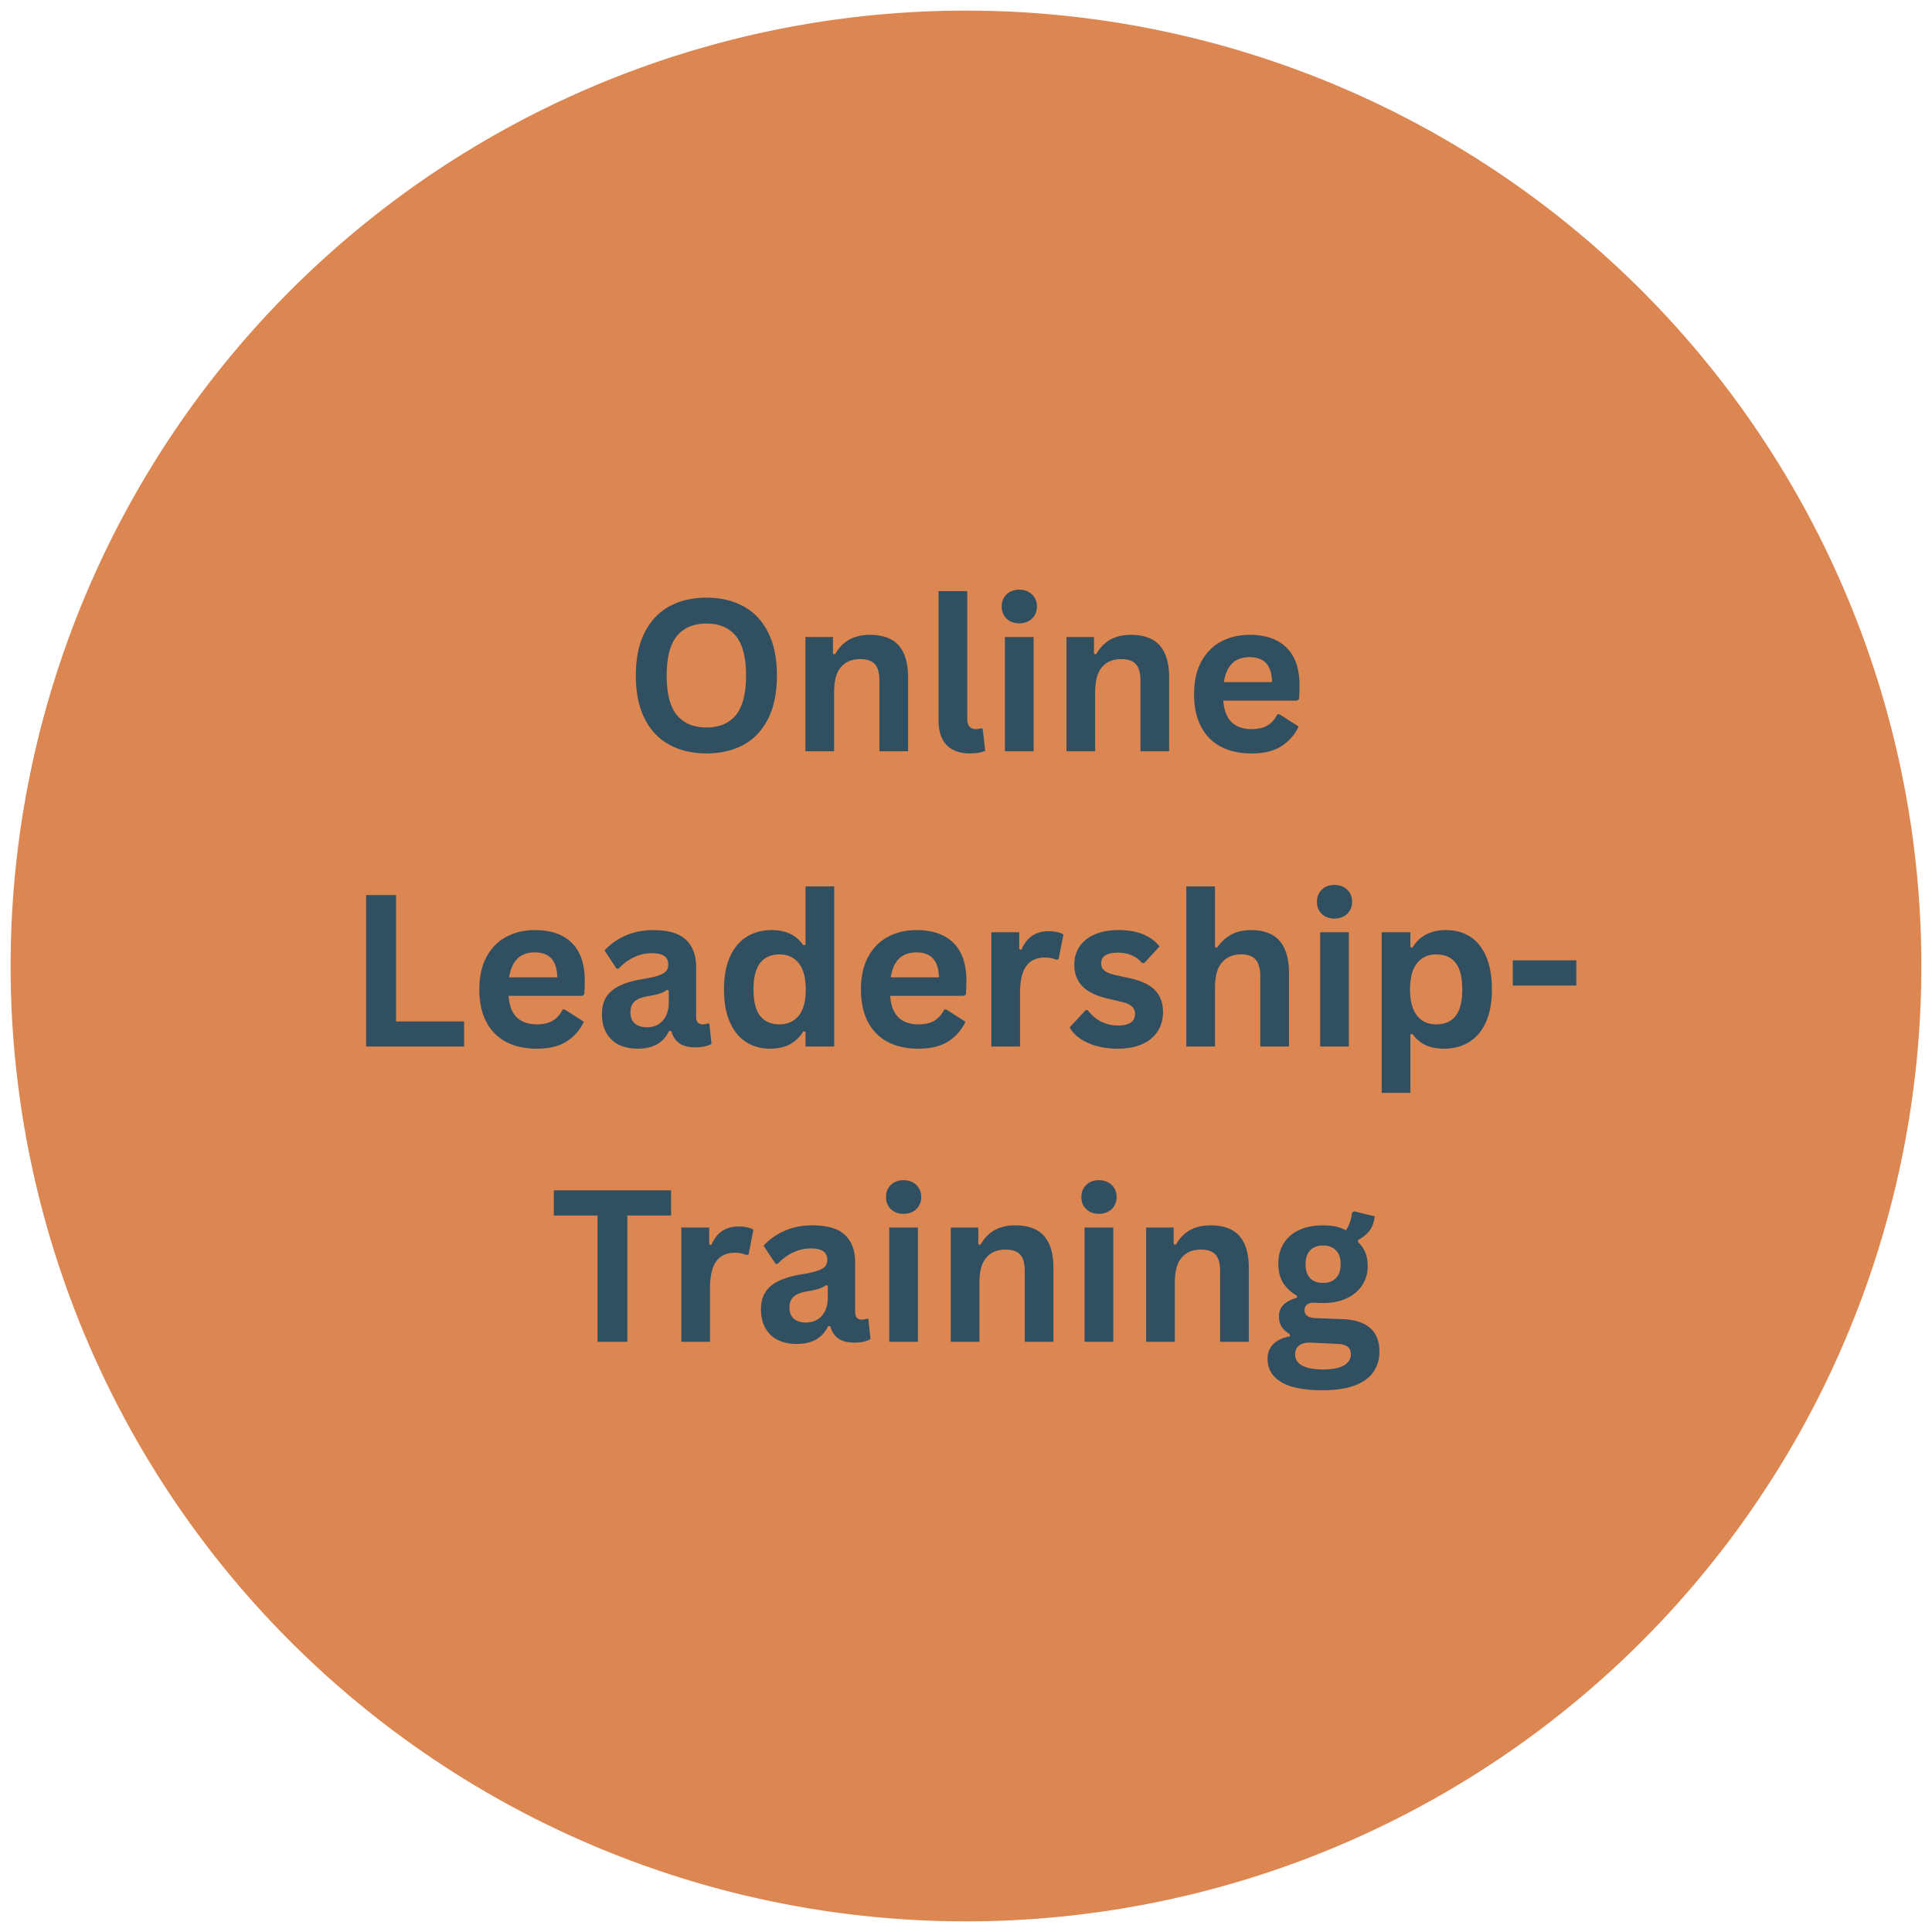
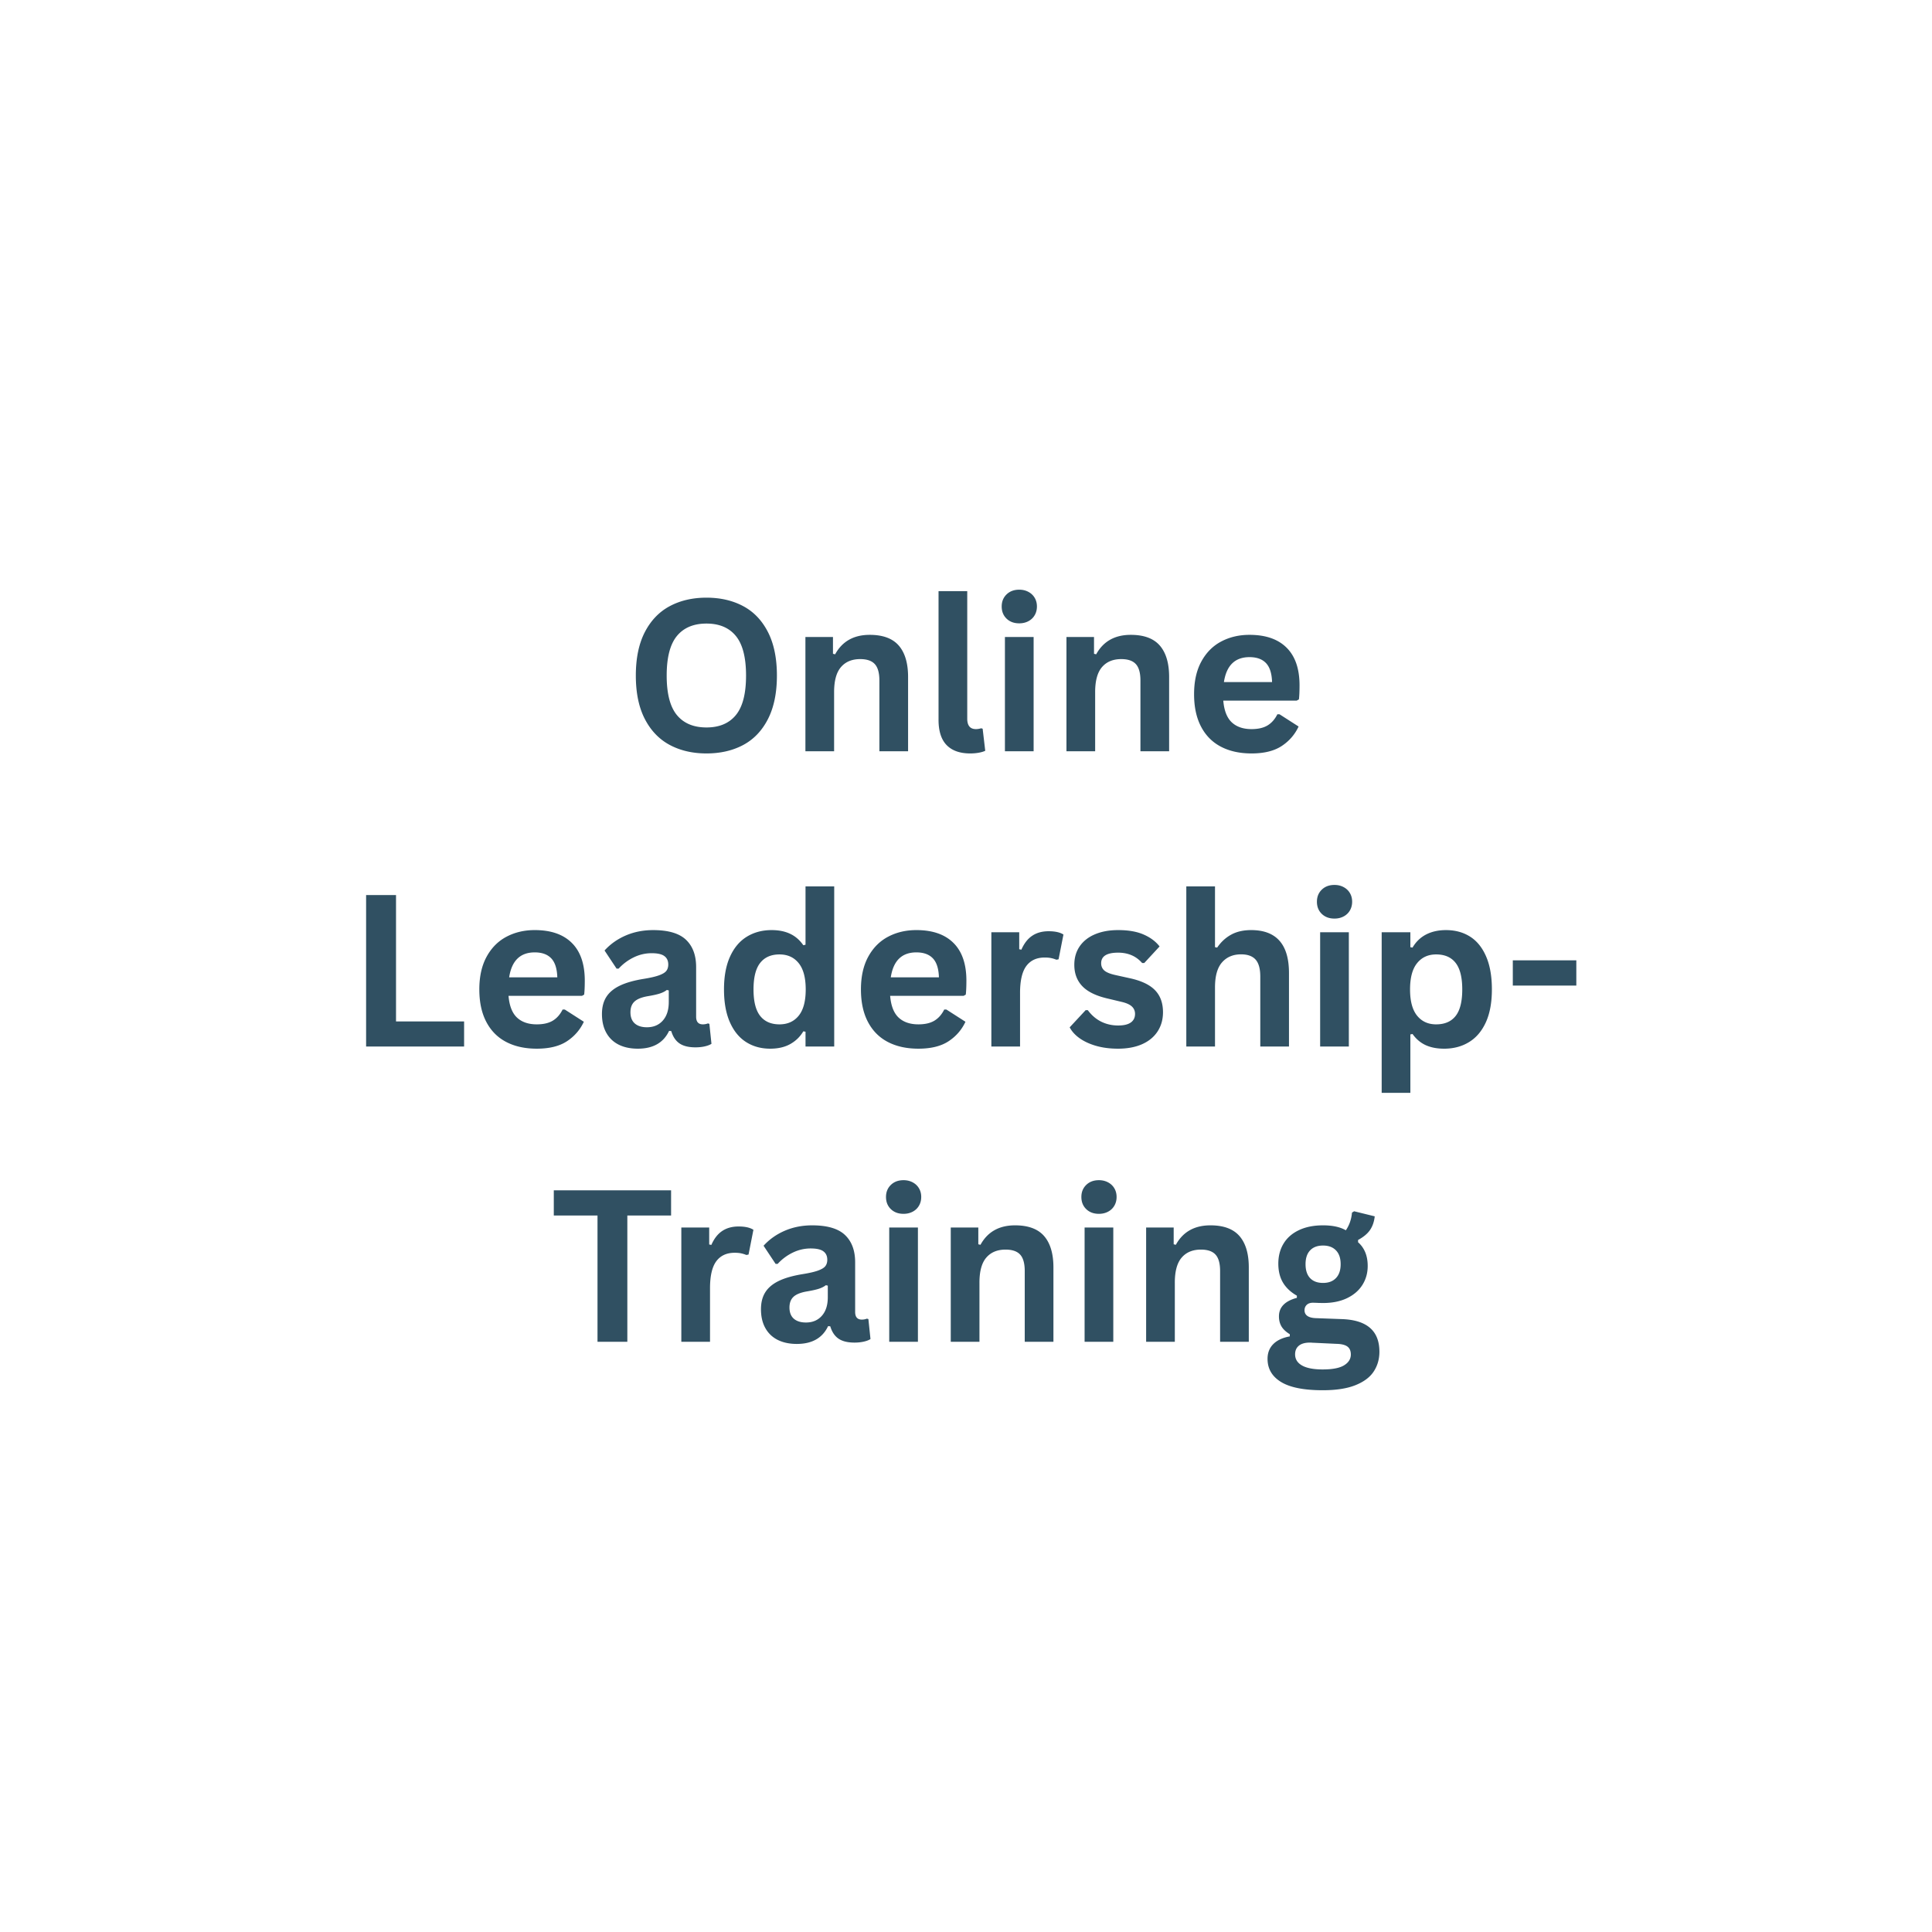
<svg xmlns="http://www.w3.org/2000/svg" width="1024" height="1024" version="1.0" viewBox="0 0 768 768">
  <defs>
    <clipPath id="a">
-       <path d="M4.223 4.223h759.75v759.75H4.223Zm0 0" />
+       <path d="M4.223 4.223h759.75v759.75H4.223Z" />
    </clipPath>
  </defs>
  <g clip-path="url(#a)">
-     <path fill="#dc8652" d="M763.77 383.996a380 380 0 0 1-4.11 55.727 375 375 0 0 1-3.187 18.363 379.454 379.454 0 0 1-14.902 53.852 379 379 0 0 1-14.262 34.433 379 379 0 0 1-27.543 48.617 379 379 0 0 1-22.2 29.934q-5.912 7.208-12.175 14.117a381 381 0 0 1-12.852 13.5 378 378 0 0 1-13.5 12.852 377 377 0 0 1-14.117 12.175 382 382 0 0 1-14.695 11.47 379 379 0 0 1-15.239 10.734 375 375 0 0 1-15.75 9.968 378.821 378.821 0 0 1-32.867 17.57 379.236 379.236 0 0 1-34.434 14.262 379.7 379.7 0 0 1-109.308 21.742q-9.31.46-18.633.461a380 380 0 0 1-37.223-1.832 377 377 0 0 1-18.503-2.28 375 375 0 0 1-18.364-3.188 379.454 379.454 0 0 1-53.852-14.902 379 379 0 0 1-17.394-6.708 381 381 0 0 1-33.687-15.933 380 380 0 0 1-16.22-9.192 375 375 0 0 1-15.75-9.968 379 379 0 0 1-15.237-10.735 382 382 0 0 1-14.696-11.469q-7.207-5.912-14.117-12.175a378 378 0 0 1-13.5-12.852 378 378 0 0 1-12.851-13.5 377 377 0 0 1-12.176-14.117 382 382 0 0 1-11.469-14.695 379 379 0 0 1-29.894-47.207 380.87 380.87 0 0 1-15.934-33.691A379.66 379.66 0 0 1 4.223 383.996a380 380 0 0 1 4.109-55.727c.91-6.145 1.973-12.27 3.188-18.364a379.453 379.453 0 0 1 14.902-53.852 379 379 0 0 1 14.262-34.433 379 379 0 0 1 17.566-32.867 379 379 0 0 1 32.176-45.684q5.912-7.207 12.176-14.117a378 378 0 0 1 12.851-13.5 378 378 0 0 1 13.5-12.851 377 377 0 0 1 14.117-12.176 382 382 0 0 1 14.696-11.469 379 379 0 0 1 47.207-29.894 380.723 380.723 0 0 1 33.688-15.934 379 379 0 0 1 17.394-6.707 379.7 379.7 0 0 1 127.941-22.2 380 380 0 0 1 55.723 4.11c6.148.91 12.273 1.973 18.367 3.188a379.453 379.453 0 0 1 53.852 14.902 379 379 0 0 1 34.433 14.262 379 379 0 0 1 32.867 17.566 379 379 0 0 1 45.684 32.176q7.208 5.912 14.117 12.176a378 378 0 0 1 13.5 12.851 378 378 0 0 1 12.852 13.5 377 377 0 0 1 12.175 14.117 382 382 0 0 1 11.47 14.696 379.127 379.127 0 0 1 20.703 30.988 378.82 378.82 0 0 1 17.57 32.867 379.236 379.236 0 0 1 14.262 34.434 379.7 379.7 0 0 1 22.199 127.941m0 0" />
-   </g>
+     </g>
  <path fill="#305062" d="M280.834 299.503q-8.267 0-14.594-3.375-6.316-3.375-9.906-10.313-3.58-6.937-3.579-17.265 0-10.343 3.579-17.282 3.59-6.937 9.906-10.312 6.327-3.375 14.594-3.375 8.279 0 14.578 3.36 6.294 3.345 9.86 10.312 3.562 6.954 3.562 17.297 0 10.33-3.563 17.296-3.564 6.956-9.86 10.313-6.299 3.344-14.577 3.344m0-10.328c5.101 0 9-1.641 11.687-4.922 2.695-3.282 4.047-8.516 4.047-15.703 0-7.196-1.352-12.442-4.047-15.735-2.687-3.289-6.586-4.937-11.687-4.937q-7.689.002-11.75 4.937-4.065 4.941-4.063 15.735-.002 10.78 4.063 15.703 4.061 4.921 11.75 4.922M320.165 298.643v-45.422h10.953v6.672l.859.203q4.247-7.734 13.75-7.734c5.25 0 9.102 1.43 11.563 4.281q3.686 4.283 3.687 12.485v29.515h-11.406v-28.125q-.001-4.53-1.813-6.515-1.815-1.999-5.812-2-4.91 0-7.64 3.172-2.736 3.156-2.735 9.953v23.515ZM385.679 299.503q-6.141.002-9.375-3.313-3.22-3.311-3.219-10.062v-51.141h11.407v50.688c0 2.773 1.148 4.156 3.453 4.156.656 0 1.351-.11 2.093-.328l.579.172 1.03 8.765q-.955.482-2.515.766a19 19 0 0 1-3.453.297M405.16 247.784c-2.062 0-3.741-.617-5.03-1.86q-1.939-1.874-1.938-4.843 0-2.92 1.938-4.797 1.935-1.875 5.03-1.875 2.046.001 3.657.875 1.606.86 2.485 2.36.89 1.502.89 3.437 0 1.94-.89 3.469-.88 1.518-2.485 2.375-1.611.86-3.656.859m-5.687 50.86V253.22h11.407v45.422ZM423.933 298.643v-45.422h10.953v6.672l.86.203q4.247-7.734 13.75-7.734c5.25 0 9.101 1.43 11.562 4.281q3.687 4.283 3.688 12.485v29.515h-11.407v-28.125q0-4.53-1.812-6.515-1.817-1.999-5.813-2-4.91 0-7.64 3.172-2.736 3.156-2.735 9.953v23.515ZM515.463 278.503h-29.187q.498 5.94 3.375 8.64 2.89 2.689 7.86 2.688 3.918 0 6.343-1.453 2.436-1.466 3.922-4.438h.86l7.577 4.86c-1.48 3.187-3.718 5.773-6.718 7.75-2.993 1.968-6.985 2.953-11.985 2.953-4.687 0-8.742-.891-12.156-2.672q-5.128-2.672-7.906-7.969-2.783-5.296-2.782-12.906 0-7.733 2.922-13.047 2.92-5.31 7.907-7.922 4.98-2.625 11.203-2.625 9.622 0 14.75 5.11 5.139 5.11 5.14 14.984-.002 3.581-.25 5.562Zm-9.797-7.36q-.157-5.185-2.406-7.547-2.25-2.374-6.562-2.375-8.66.001-10.172 9.922ZM157.424 355.806v50.234h27.062v9.969h-38.953v-60.203ZM231.335 395.868h-29.188q.498 5.94 3.375 8.64 2.89 2.69 7.86 2.688 3.918 0 6.344-1.453 2.436-1.465 3.921-4.437h.86l7.578 4.859c-1.48 3.187-3.719 5.773-6.719 7.75q-4.486 2.953-11.984 2.953-7.033 0-12.156-2.672-5.128-2.671-7.907-7.969-2.781-5.295-2.78-12.906-.001-7.733 2.92-13.047 2.92-5.309 7.907-7.922 4.98-2.625 11.203-2.625 9.622 0 14.75 5.11 5.14 5.11 5.14 14.984-.001 3.581-.25 5.563Zm-9.797-7.36q-.157-5.185-2.406-7.546-2.25-2.374-6.563-2.375-8.66 0-10.172 9.922ZM253.536 416.868q-4.361 0-7.579-1.594-3.203-1.606-4.937-4.718c-1.156-2.07-1.734-4.563-1.734-7.47q0-4.043 1.734-6.78 1.733-2.731 5.36-4.485 3.62-1.747 9.468-2.703 4.078-.654 6.188-1.437 2.121-.781 2.859-1.766.75-.997.75-2.516-.001-2.185-1.531-3.328-1.518-1.156-5.063-1.156-3.783 0-7.203 1.687a19.7 19.7 0 0 0-5.922 4.438h-.828l-4.781-7.203q3.468-3.825 8.437-5.969 4.98-2.14 10.875-2.14c6.008 0 10.36 1.277 13.047 3.828 2.695 2.554 4.047 6.18 4.047 10.875v19.718q0 3.047 2.672 3.047 1.031 0 2.016-.375l.578.172.828 7.938q-.955.627-2.64 1.015-1.688.389-3.704.39-4.08.001-6.36-1.562-2.285-1.559-3.28-4.906l-.86-.078q-3.33 7.078-12.437 7.078m3.625-8.516c2.632 0 4.738-.882 6.312-2.656q2.374-2.656 2.375-7.39v-4.61l-.781-.172c-.688.555-1.59 1.016-2.703 1.391q-1.657.551-4.797 1.078-3.704.626-5.328 2.125c-1.086 1-1.625 2.422-1.625 4.266q-.002 2.923 1.718 4.453 1.735 1.517 4.829 1.515M306.16 416.868c-3.594 0-6.774-.867-9.531-2.61q-4.142-2.608-6.485-7.906-2.343-5.296-2.343-13.03-.002-7.78 2.406-13.063c1.601-3.532 3.828-6.164 6.672-7.907q4.264-2.625 9.86-2.625c2.831 0 5.28.493 7.343 1.47q3.105 1.453 5.25 4.546l.875-.203v-23.188h11.406v63.657h-11.406v-5.89l-.875-.157q-1.894 3.205-5.188 5.062-3.283 1.842-7.984 1.844m3.703-9.672c3.219 0 5.758-1.144 7.625-3.437q2.796-3.436 2.797-10.438-.001-6.996-2.797-10.453c-1.867-2.312-4.406-3.469-7.625-3.469q-5.017 0-7.672 3.36-2.658 3.362-2.656 10.562-.002 7.173 2.656 10.531 2.655 3.344 7.672 3.344M383.035 395.868h-29.188q.498 5.94 3.375 8.64 2.89 2.69 7.86 2.688 3.918 0 6.343-1.453 2.436-1.465 3.922-4.437h.86l7.578 4.859c-1.48 3.187-3.719 5.773-6.719 7.75-2.992 1.969-6.984 2.953-11.984 2.953q-7.034 0-12.157-2.672-5.127-2.671-7.906-7.969-2.782-5.295-2.781-12.906 0-7.733 2.922-13.047 2.919-5.309 7.906-7.922 4.98-2.625 11.203-2.625 9.622 0 14.75 5.11 5.14 5.11 5.14 14.984-.001 3.581-.25 5.563Zm-9.797-7.36q-.157-5.185-2.406-7.546-2.25-2.374-6.563-2.375-8.66 0-10.172 9.922ZM394.08 416.009v-45.422h11.077v6.75l.86.172q1.653-3.779 4.328-5.547c1.781-1.188 3.945-1.781 6.5-1.781q3.874 0 5.89 1.312l-1.937 9.844-.86.172q-1.111-.452-2.14-.657-1.032-.217-2.516-.218-4.781 0-7.297 3.36-2.501 3.36-2.5 10.765v21.25ZM444.401 416.868q-4.658 0-8.531-1.078-3.86-1.09-6.61-3-2.735-1.922-4.046-4.406l6.343-6.828h.86q2.262 3.046 5.344 4.578 3.092 1.516 6.718 1.515c2.227 0 3.907-.394 5.032-1.187q1.687-1.201 1.687-3.422 0-1.734-1.219-2.906t-3.937-1.828l-6.016-1.438q-6.752-1.604-9.86-4.922-3.11-3.311-3.109-8.422 0-4.247 2.157-7.375 2.167-3.124 6.093-4.765 3.936-1.655 9.172-1.657 6.141 0 10.172 1.782c2.688 1.18 4.785 2.75 6.297 4.718l-6.094 6.594h-.828q-1.892-2.14-4.265-3.125c-1.575-.664-3.336-1-5.282-1q-6.75.001-6.75 4.203c0 1.188.414 2.153 1.25 2.891.844.742 2.32 1.344 4.438 1.812l5.594 1.235q6.92 1.486 10.109 4.765 3.187 3.269 3.187 8.782 0 4.314-2.14 7.61-2.143 3.299-6.172 5.093-4.033 1.78-9.594 1.781M471.576 416.009v-63.657h11.406v24.172l.86.157c1.508-2.22 3.363-3.93 5.562-5.141q3.295-1.812 7.953-1.813 15.031.001 15.032 17.047v29.235h-11.407v-27.797q0-4.653-1.859-6.75-1.863-2.093-5.766-2.094-4.781 0-7.578 3.188-2.799 3.187-2.797 9.937v23.516ZM530.466 365.15c-2.063 0-3.743-.618-5.032-1.86q-1.938-1.874-1.937-4.844c0-1.945.644-3.547 1.937-4.797q1.937-1.875 5.032-1.875 2.045.001 3.656.875 1.605.861 2.484 2.36.89 1.502.89 3.437 0 1.94-.89 3.469-.879 1.519-2.484 2.375-1.611.86-3.656.86m-5.688 50.859v-45.422h11.406v45.422ZM549.238 434.415v-63.828h11.406v5.937l.86.157q2.015-3.452 5.39-5.204c2.258-1.164 4.895-1.75 7.906-1.75 3.657 0 6.848.868 9.579 2.594q4.089 2.595 6.375 7.89c1.53 3.524 2.296 7.891 2.296 13.11q-.002 7.783-2.406 13.063-2.408 5.267-6.703 7.875-4.284 2.612-9.875 2.61-4.236 0-7.328-1.407-3.095-1.419-5.234-4.438l-.86.172v23.219Zm21.656-27.219q5.11 0 7.735-3.328c1.757-2.226 2.64-5.742 2.64-10.547 0-4.8-.883-8.32-2.64-10.562q-2.625-3.36-7.735-3.36-4.782 0-7.578 3.47-2.799 3.456-2.797 10.452-.002 6.955 2.797 10.422c1.863 2.305 4.39 3.453 7.578 3.453M626.615 391.79h-25.25v-10.047h25.25ZM266.767 473.171v10.016h-17.39v50.187h-11.86v-50.187h-17.375V473.17ZM270.838 533.374v-45.422h11.078v6.75l.86.172c1.1-2.52 2.546-4.367 4.327-5.547q2.671-1.78 6.5-1.781 3.874 0 5.891 1.313l-1.937 9.843-.86.172q-1.111-.451-2.14-.656-1.033-.218-2.516-.219-4.782 0-7.297 3.36-2.501 3.361-2.5 10.765v21.25ZM316.748 534.234q-4.36 0-7.578-1.594-3.204-1.607-4.937-4.719-1.735-3.107-1.735-7.469 0-4.044 1.735-6.781 1.733-2.731 5.359-4.484 3.62-1.748 9.469-2.703 4.077-.655 6.187-1.438 2.12-.781 2.86-1.766.75-.996.75-2.515-.001-2.186-1.532-3.328-1.517-1.156-5.062-1.157c-2.524 0-4.922.563-7.203 1.688a19.7 19.7 0 0 0-5.922 4.437h-.828l-4.782-7.203q3.469-3.825 8.438-5.968 4.98-2.14 10.875-2.141c6.008 0 10.36 1.277 13.047 3.828 2.695 2.555 4.047 6.18 4.047 10.875v19.719q0 3.047 2.672 3.047 1.03 0 2.015-.375l.578.172.828 7.937q-.953.628-2.64 1.016c-1.125.257-2.36.39-3.703.39q-4.08 0-6.36-1.562-2.285-1.56-3.28-4.906l-.86-.079q-3.33 7.08-12.438 7.079m3.625-8.516q3.95.002 6.313-2.656 2.374-2.656 2.375-7.391v-4.61l-.782-.171q-1.032.83-2.703 1.39-1.657.552-4.797 1.079-3.704.626-5.328 2.125c-1.086 1-1.625 2.421-1.625 4.265 0 1.95.57 3.434 1.72 4.453q1.733 1.517 4.827 1.516M359.17 482.515c-2.063 0-3.743-.617-5.032-1.86q-1.938-1.874-1.937-4.843-.001-2.92 1.937-4.797 1.936-1.875 5.032-1.875 2.045.001 3.656.875 1.605.86 2.484 2.36.89 1.502.89 3.437 0 1.94-.89 3.468-.879 1.519-2.484 2.375-1.611.861-3.656.86m-5.688 50.86v-45.423h11.406v45.422ZM377.942 533.374v-45.422h10.953v6.672l.86.203q4.246-7.734 13.75-7.734c5.25 0 9.1 1.43 11.562 4.281q3.686 4.283 3.687 12.485v29.515h-11.406V505.25q0-4.53-1.812-6.515-1.817-1.999-5.813-2-4.91 0-7.64 3.171-2.736 3.158-2.735 9.954v23.515ZM436.831 482.515c-2.062 0-3.742-.617-5.031-1.86q-1.938-1.874-1.937-4.843-.001-2.92 1.937-4.797 1.937-1.875 5.031-1.875 2.045.001 3.657.875 1.605.86 2.484 2.36.89 1.502.89 3.437 0 1.94-.89 3.468-.879 1.519-2.484 2.375-1.612.861-3.657.86m-5.687 50.86v-45.423h11.406v45.422ZM455.604 533.374v-45.422h10.953v6.672l.859.203q4.247-7.734 13.75-7.734c5.25 0 9.102 1.43 11.563 4.281q3.686 4.283 3.687 12.485v29.515H485.01V505.25q-.001-4.53-1.813-6.515-1.816-1.999-5.812-2-4.91 0-7.64 3.171-2.736 3.158-2.735 9.954v23.515ZM525.806 552.64c-7.493 0-13.024-1.102-16.594-3.297q-5.344-3.283-5.344-9.172-.002-3.58 2.281-5.875 2.28-2.279 6.563-3.062v-.86q-2.298-1.404-3.313-3.11-1.001-1.716-1-3.984 0-5.466 7.125-7.359v-.875q-3.674-2.091-5.531-5.203-1.845-3.107-1.844-7.516 0-4.53 2.078-7.968 2.074-3.434 6.094-5.344 4.014-1.922 9.61-1.922 5.685 0 9.062 1.969 2.092-3.047 2.438-7.032l.859-.53 8.187 2.015q-.361 3.25-1.89 5.453-1.518 2.203-4.735 3.937v.907q3.828 3.374 3.829 9.422 0 4.207-2.11 7.546-2.096 3.331-6.11 5.266-4.018 1.922-9.53 1.922l-1.72-.031a60 60 0 0 0-2.312-.078q-1.564 0-2.453.843c-.586.563-.875 1.282-.875 2.157q0 1.44 1.14 2.25 1.155.797 3.376.875l10.172.375q15.076.455 15.078 12.968 0 4.406-2.25 7.844-2.238 3.437-7.266 5.453-5.017 2.016-13.015 2.016m.125-42.656q3.294 0 5.14-1.938 1.859-1.934 1.86-5.516-.001-3.573-1.86-5.484-1.846-1.922-5.14-1.922-3.33 0-5.141 1.922-1.815 1.91-1.813 5.484-.002 3.626 1.813 5.547 1.812 1.909 5.14 1.907m-.125 34.39c3.906 0 6.742-.555 8.515-1.656 1.77-1.094 2.656-2.524 2.656-4.281q0-2.143-1.359-3.157c-.906-.668-2.352-1.027-4.328-1.078l-8.984-.422q-.457 0-.844-.046a8 8 0 0 0-.75-.032c-1.93 0-3.39.41-4.39 1.235q-1.5 1.23-1.5 3.422c0 1.914.913 3.394 2.75 4.437q2.763 1.576 8.234 1.578m0 0" />
</svg>